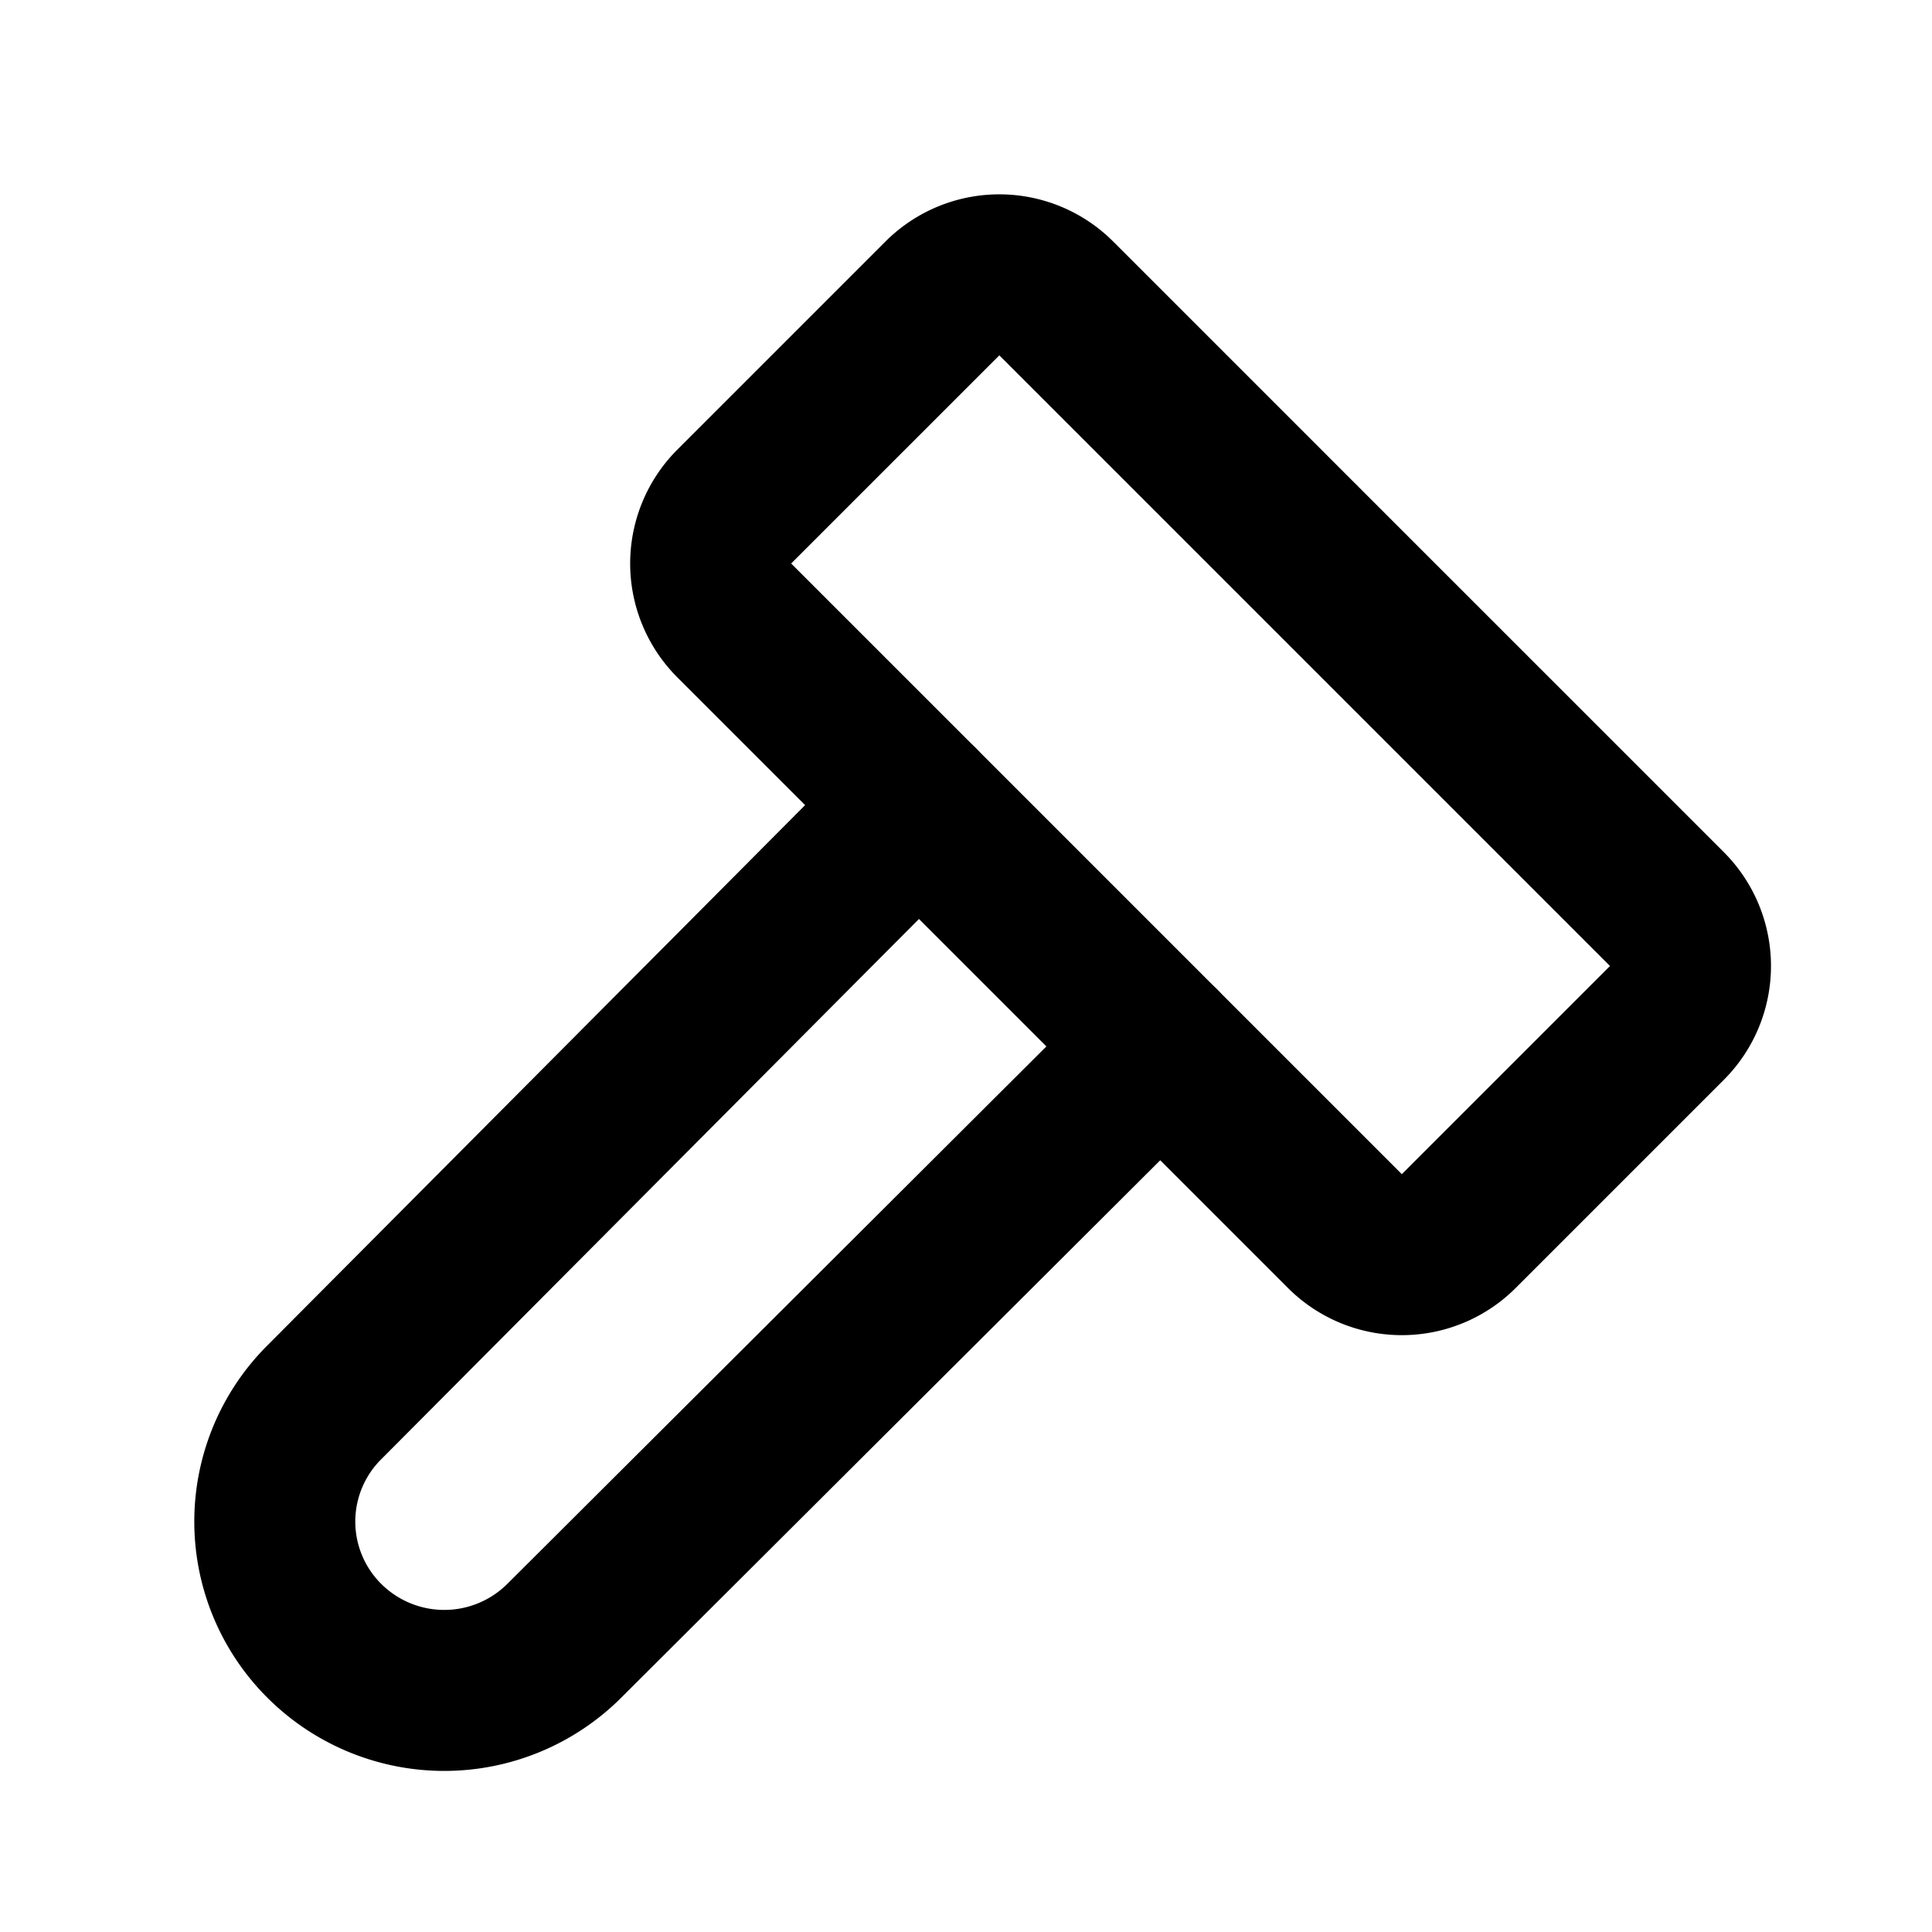
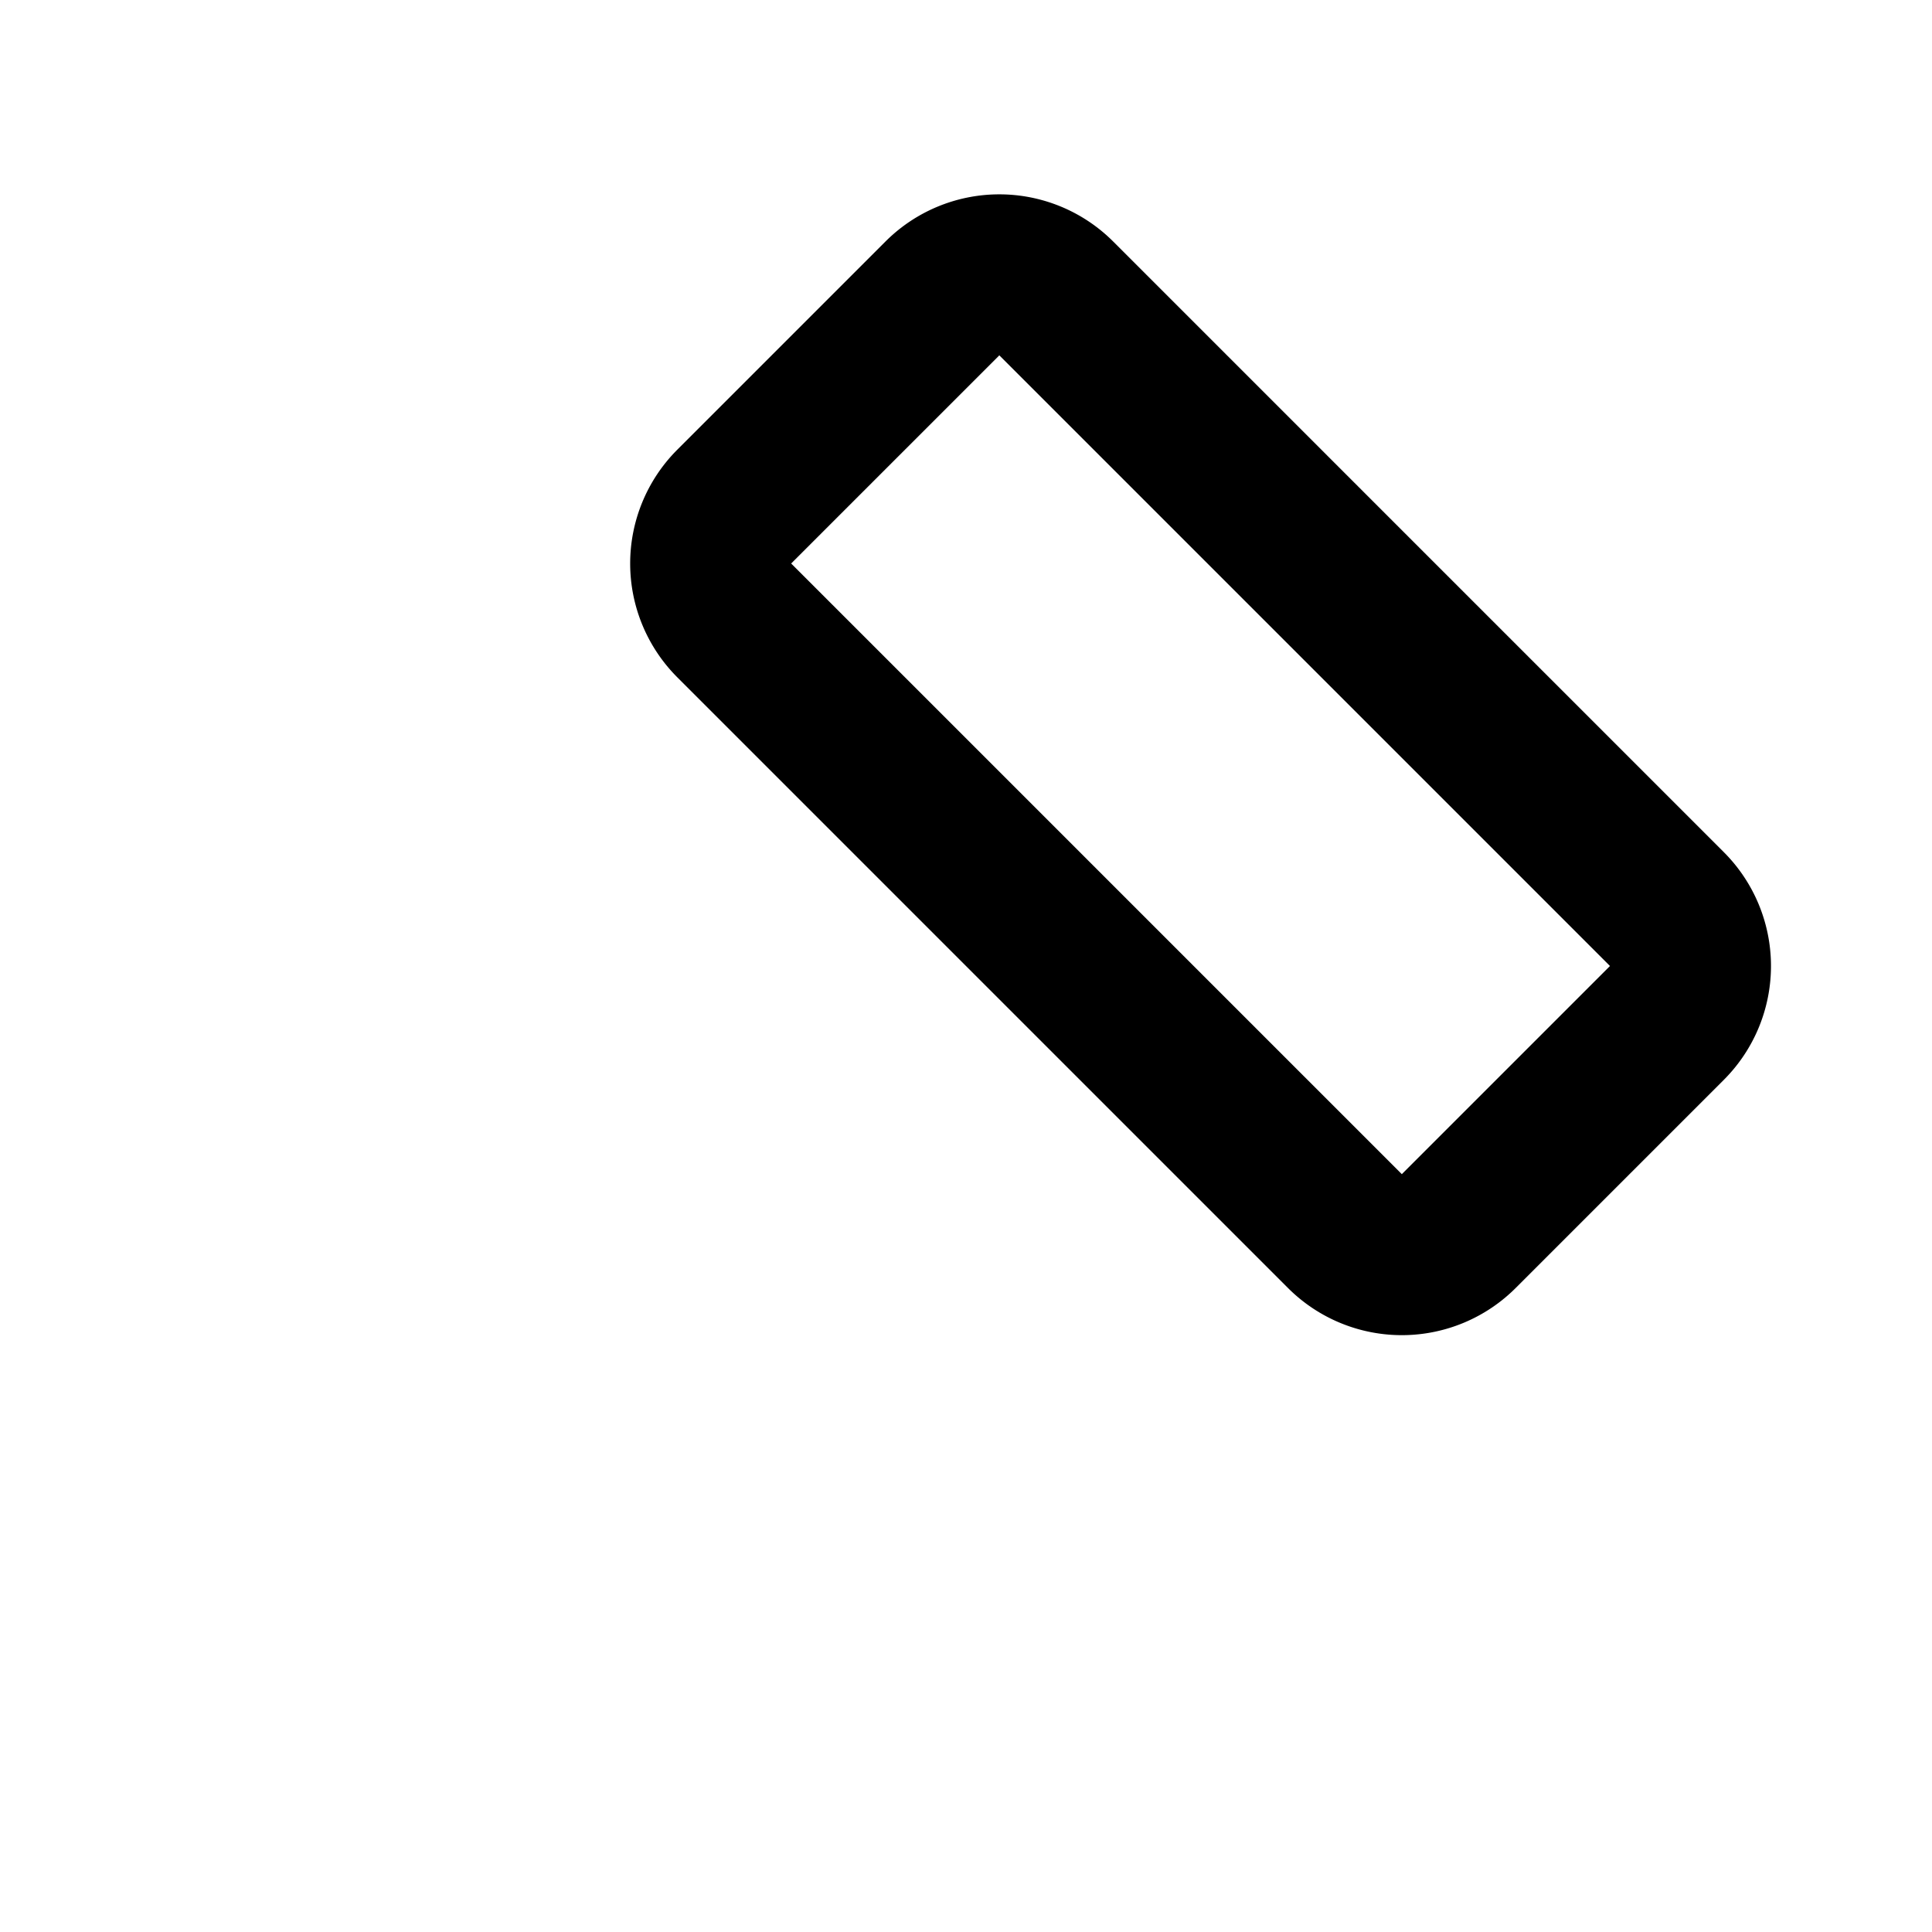
<svg xmlns="http://www.w3.org/2000/svg" width="32" height="32" viewBox="0 0 24 24" fill="none" stroke="currentColor" stroke-width="2" stroke-linecap="round" stroke-linejoin="round">
-   <path d="M11.414 10l-7.383 7.418a2.091 2.091 0 0 0 0 2.967a2.11 2.11 0 0 0 2.976 0l7.407 -7.385">
- 
-     </path>
  <path d="M18.121 15.293l2.586 -2.586a1 1 0 0 0 0 -1.414l-7.586 -7.586a1 1 0 0 0 -1.414 0l-2.586 2.586a1 1 0 0 0 0 1.414l7.586 7.586a1 1 0 0 0 1.414 0z">

    </path>
</svg>